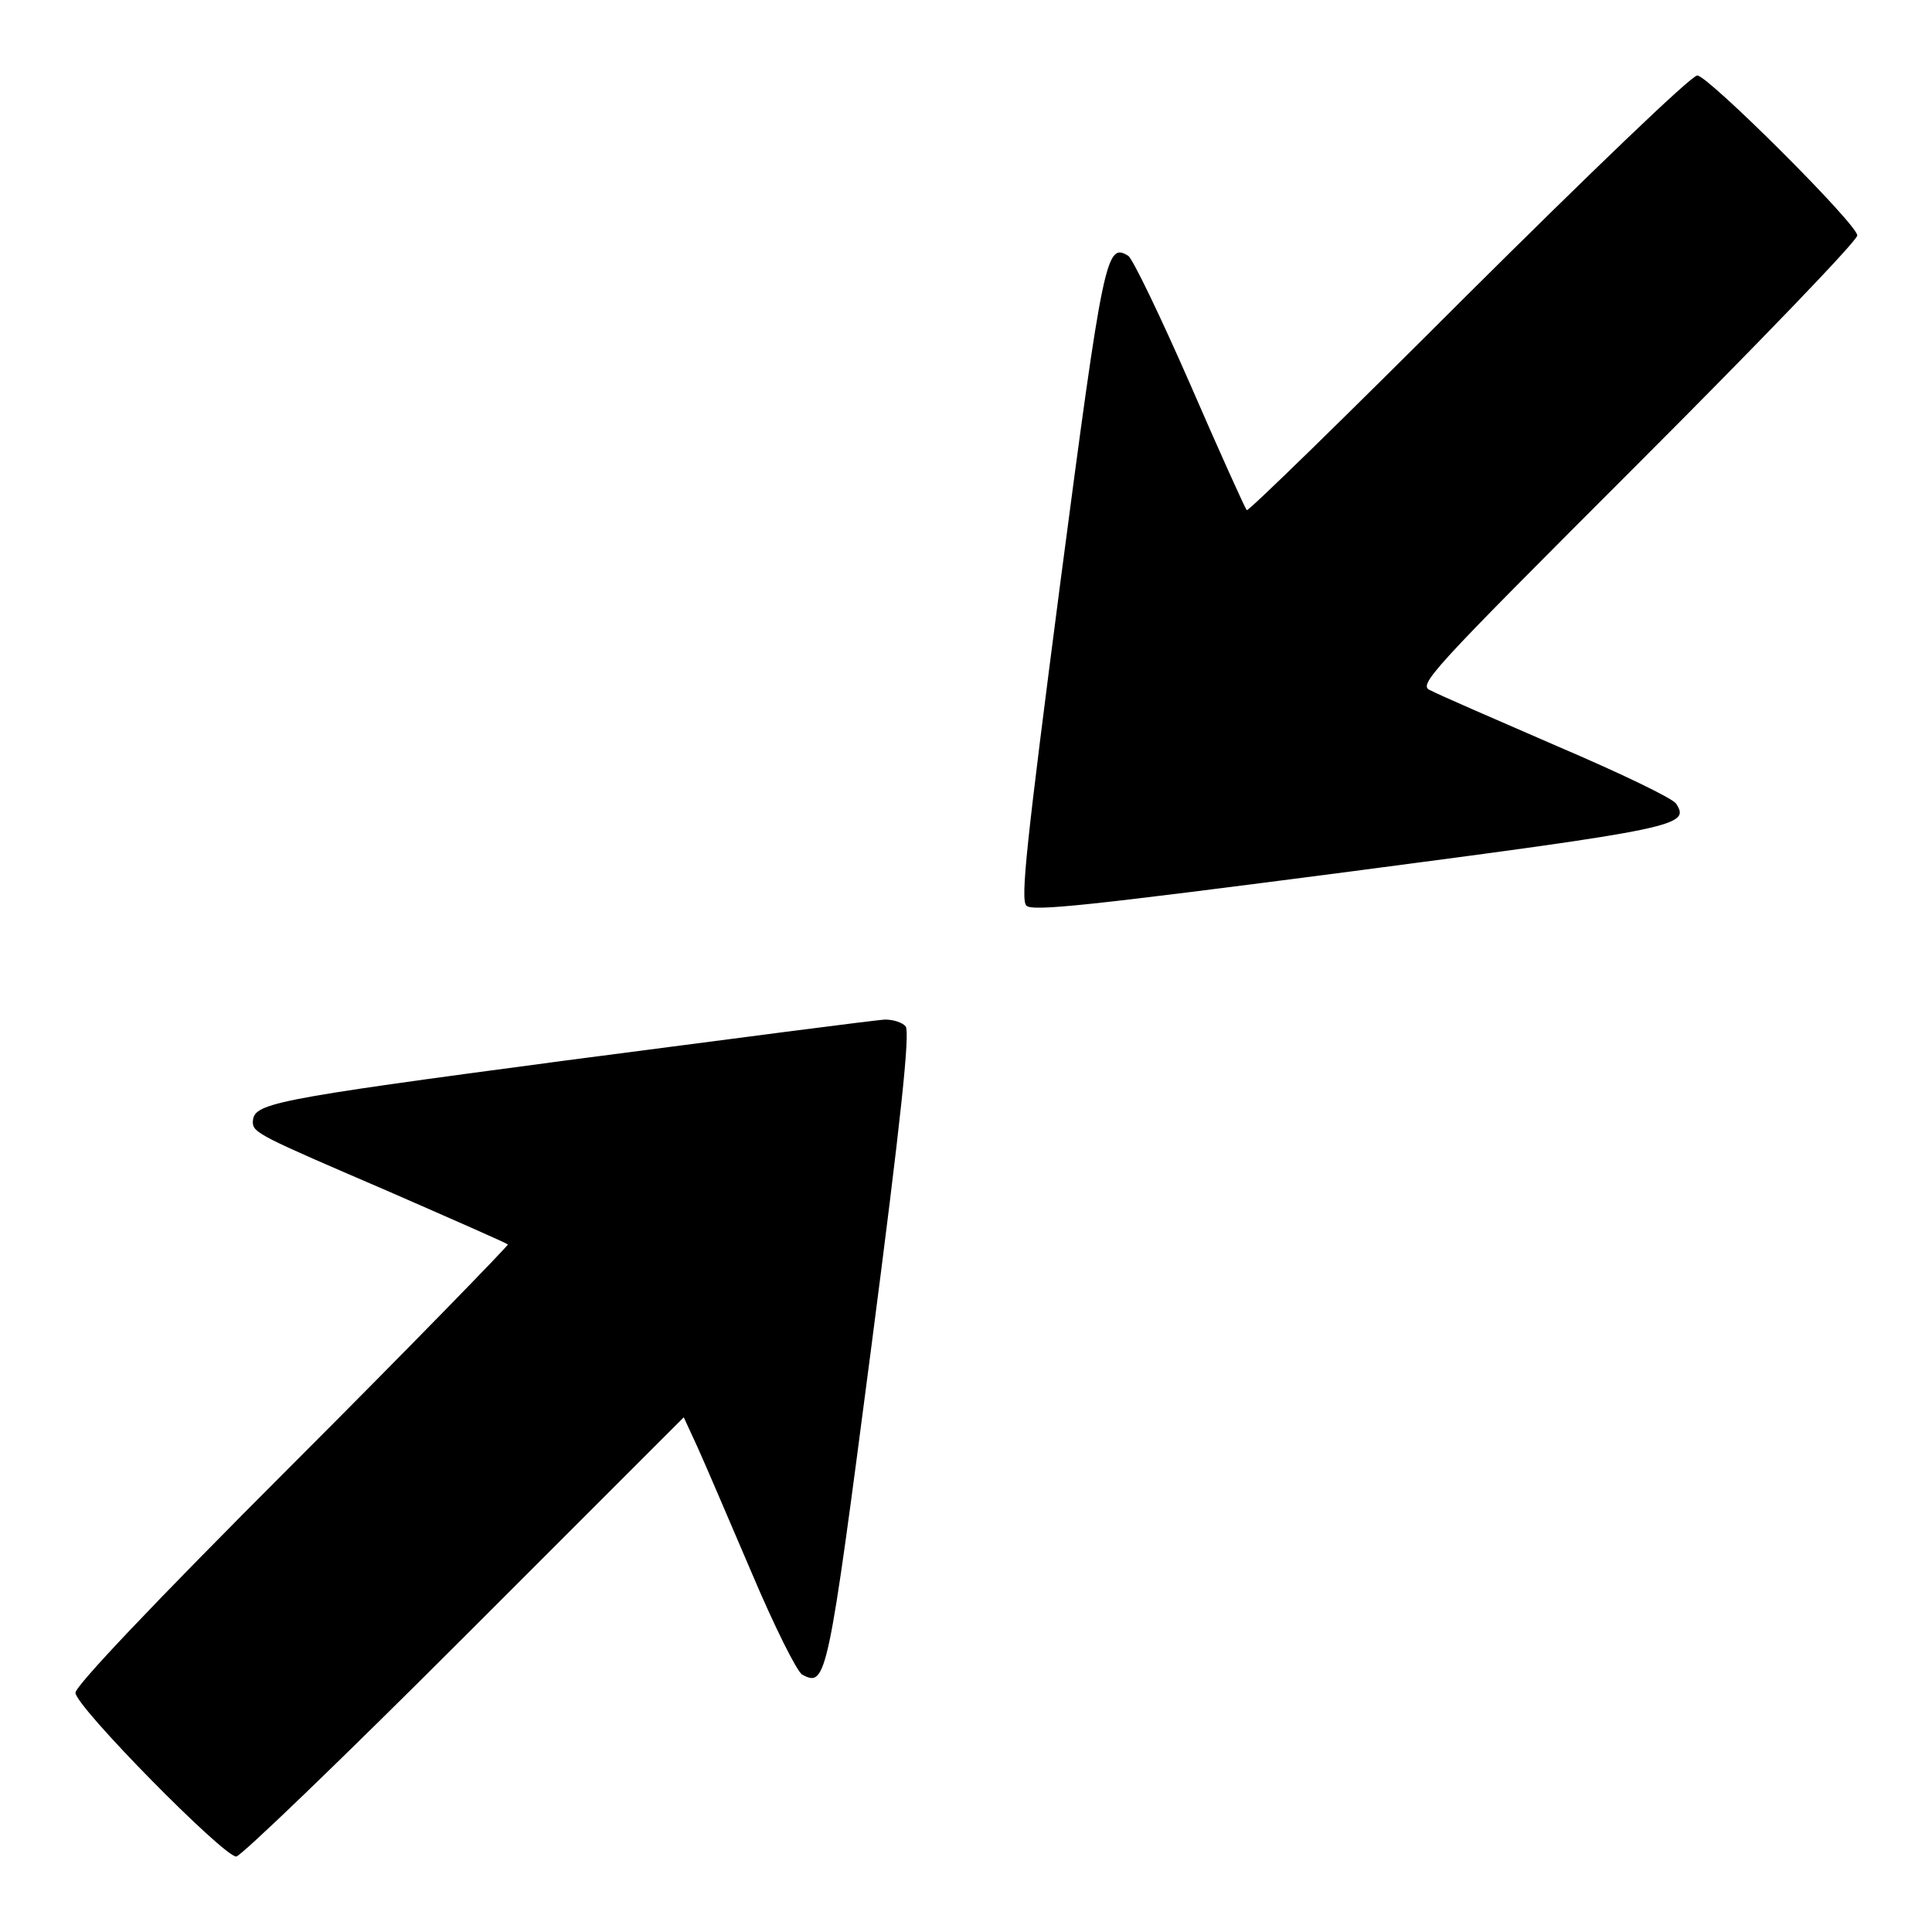
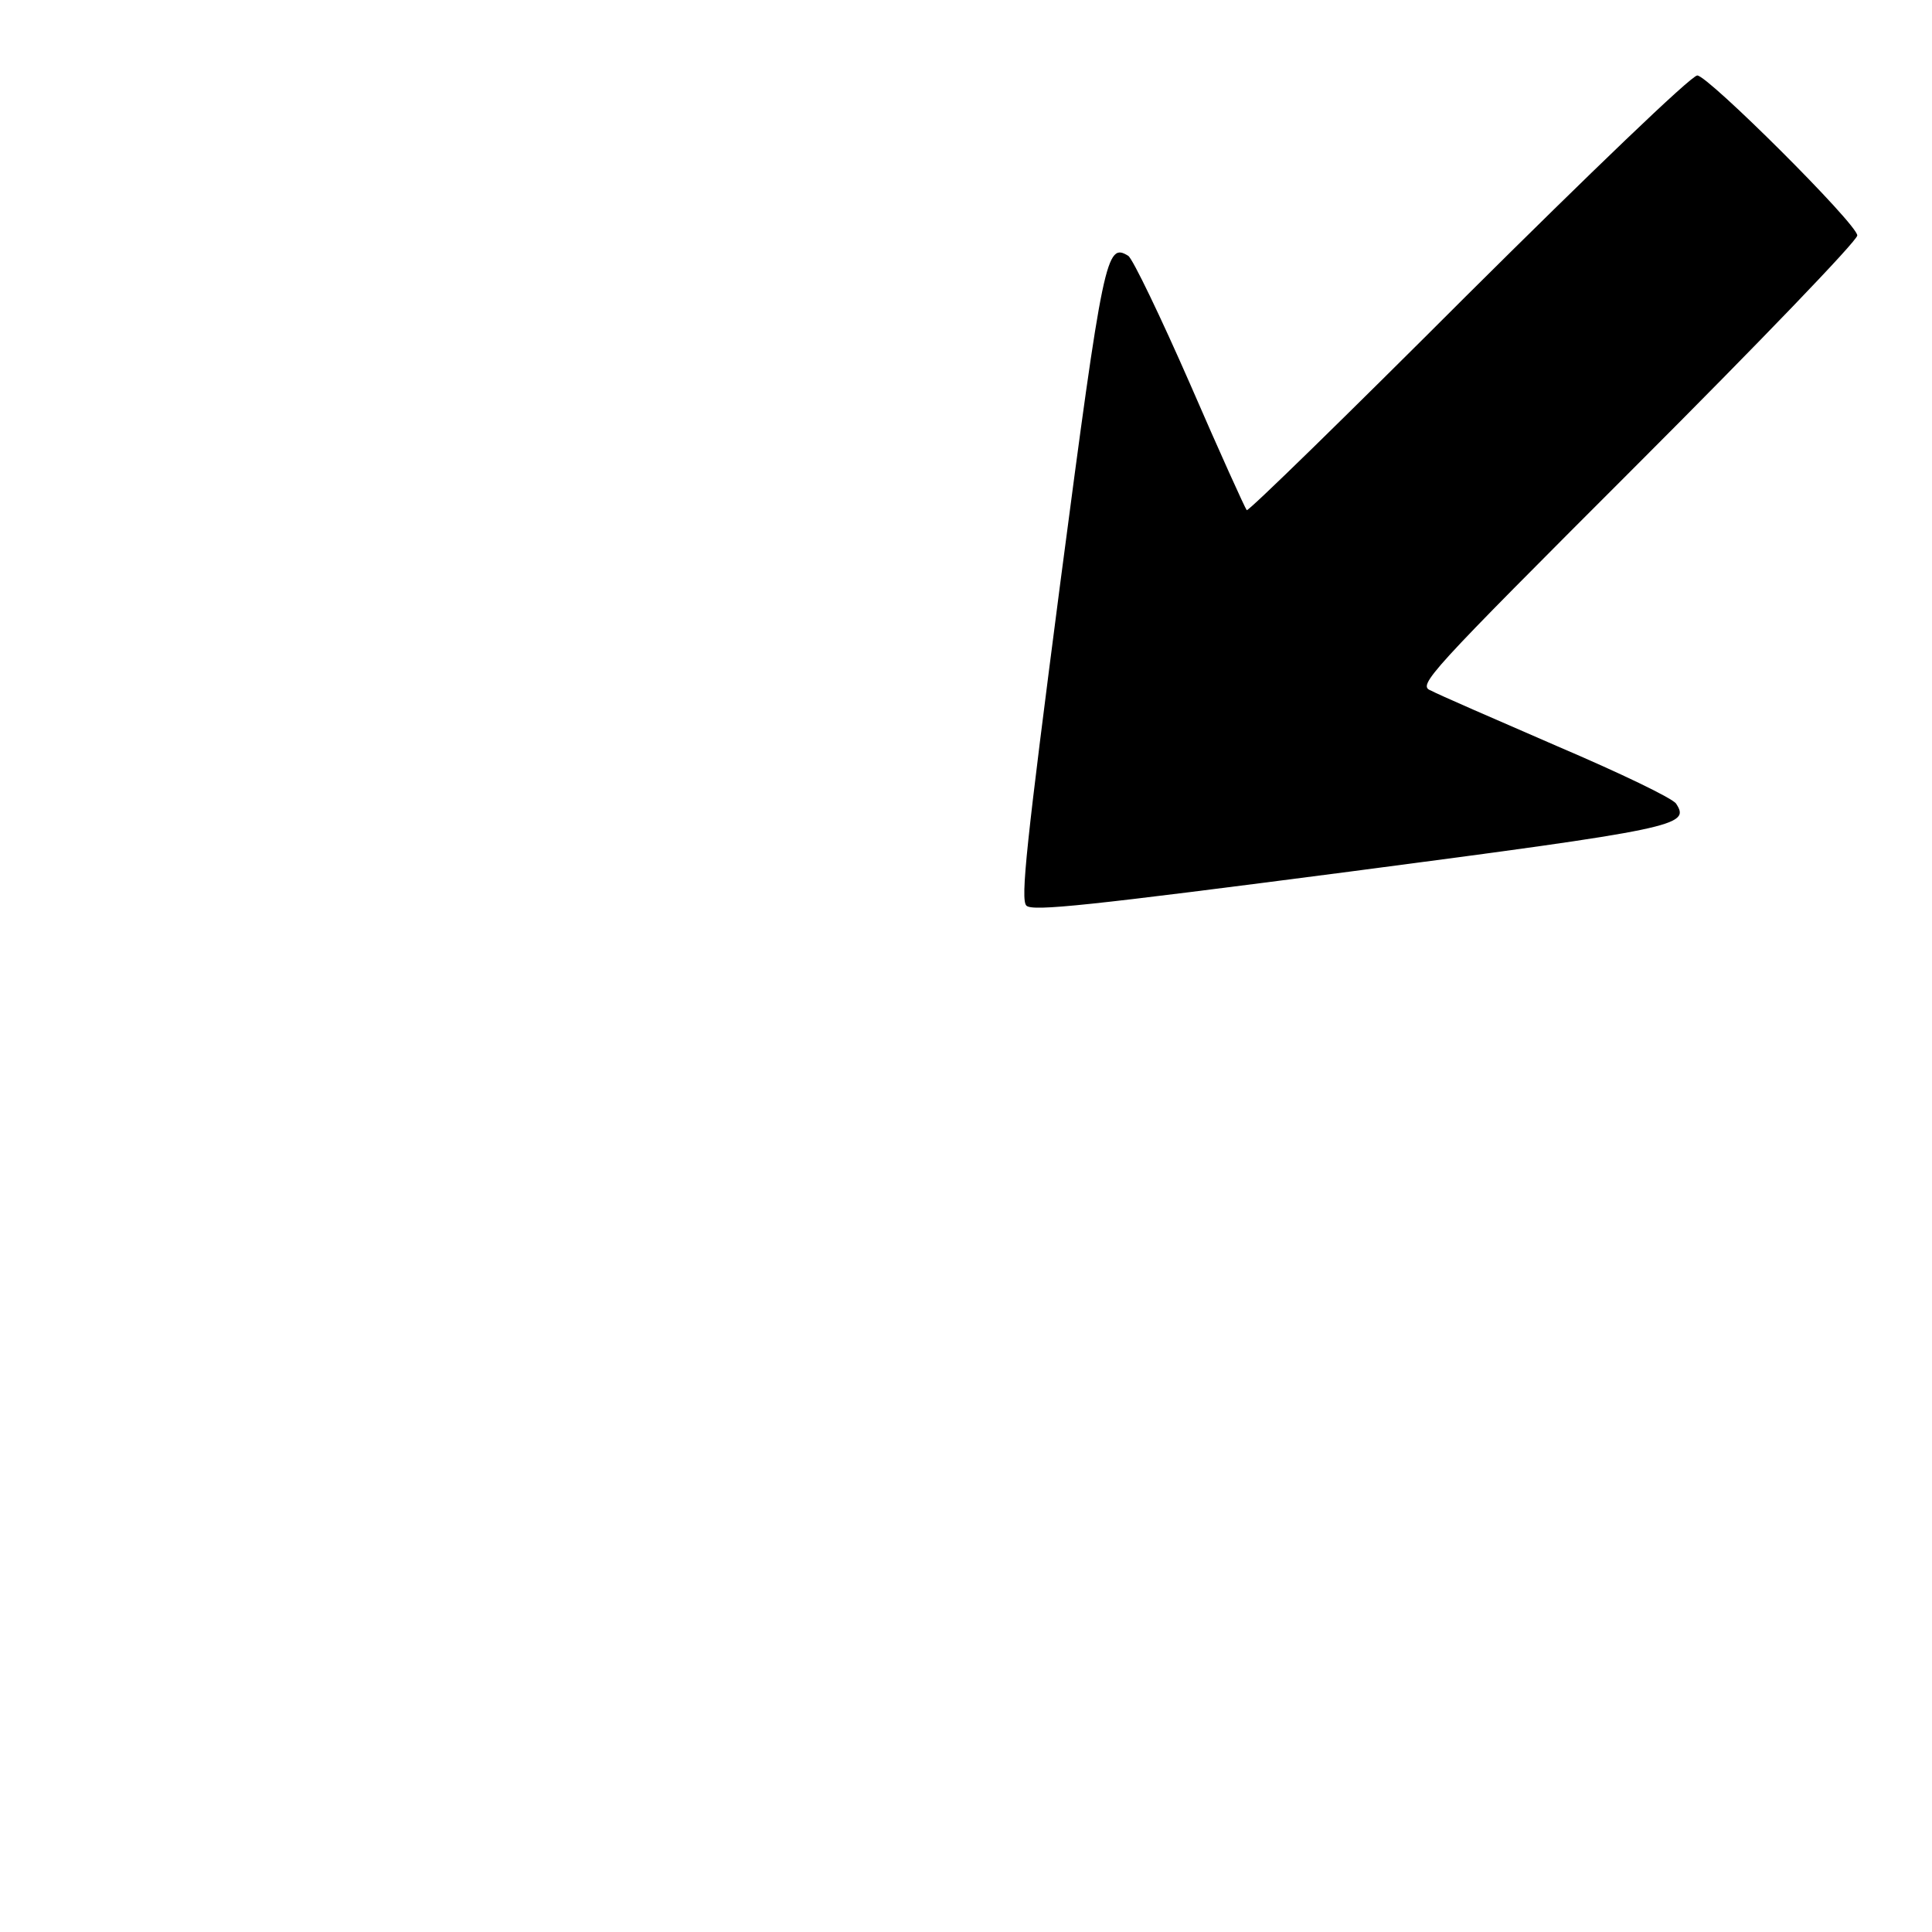
<svg xmlns="http://www.w3.org/2000/svg" version="1.1" x="0px" y="0px" viewBox="0 0 256 256" enable-background="new 0 0 256 256" xml:space="preserve">
  <g>
    <g>
      <g>
-         <path fill="#000000" d="M194.5,39c-16,16-29.1,28.8-29.3,28.6c-0.2-0.2-3.6-7.7-7.5-16.7c-3.9-8.9-7.6-16.6-8.2-17c-2.9-1.8-3.3-0.1-9,43.3c-4.5,34.6-5.3,42-4.5,42.8c0.8,0.8,8.2,0,42.8-4.5c43.5-5.7,45.2-6.1,43.3-9c-0.4-0.7-7.5-4.1-15.7-7.6c-8.3-3.6-15.9-6.9-16.8-7.4c-1.8-0.7-0.6-2,27.3-29.9c16-16,29.2-29.7,29.2-30.4c0-1.5-19.8-21.2-21.2-21.2C224.1,10,210.5,23.1,194.5,39z" />
-         <path fill="#000000" d="M75.1,140.5c-39.9,5.3-41.5,5.7-41.6,8.2c0,1.4,1.1,1.9,17.6,9c8.7,3.8,16,7,16.2,7.2c0.1,0.1-12.6,13.2-28.5,29.1C20,212.8,10,223.4,10,224.3c0,1.8,19.6,21.7,21.3,21.7c0.6,0,14.2-13.1,30.2-29.1l29.1-29.1l1.8,3.9c1,2.2,4.2,9.7,7.2,16.7c3,7.1,6,13.1,6.7,13.5c3.2,1.7,3.4,0.7,9.1-43c4-30.7,5.2-42.1,4.6-42.9c-0.4-0.5-1.6-0.9-2.7-0.9C116.4,135.1,97.3,137.6,75.1,140.5z" />
+         <path fill="#000000" d="M194.5,39c-16,16-29.1,28.8-29.3,28.6c-0.2-0.2-3.6-7.7-7.5-16.7c-3.9-8.9-7.6-16.6-8.2-17c-2.9-1.8-3.3-0.1-9,43.3c-4.5,34.6-5.3,42-4.5,42.8c0.8,0.8,8.2,0,42.8-4.5c43.5-5.7,45.2-6.1,43.3-9c-0.4-0.7-7.5-4.1-15.7-7.6c-8.3-3.6-15.9-6.9-16.8-7.4c-1.8-0.7-0.6-2,27.3-29.9c16-16,29.2-29.7,29.2-30.4c0-1.5-19.8-21.2-21.2-21.2C224.1,10,210.5,23.1,194.5,39" />
      </g>
    </g>
  </g>
</svg>